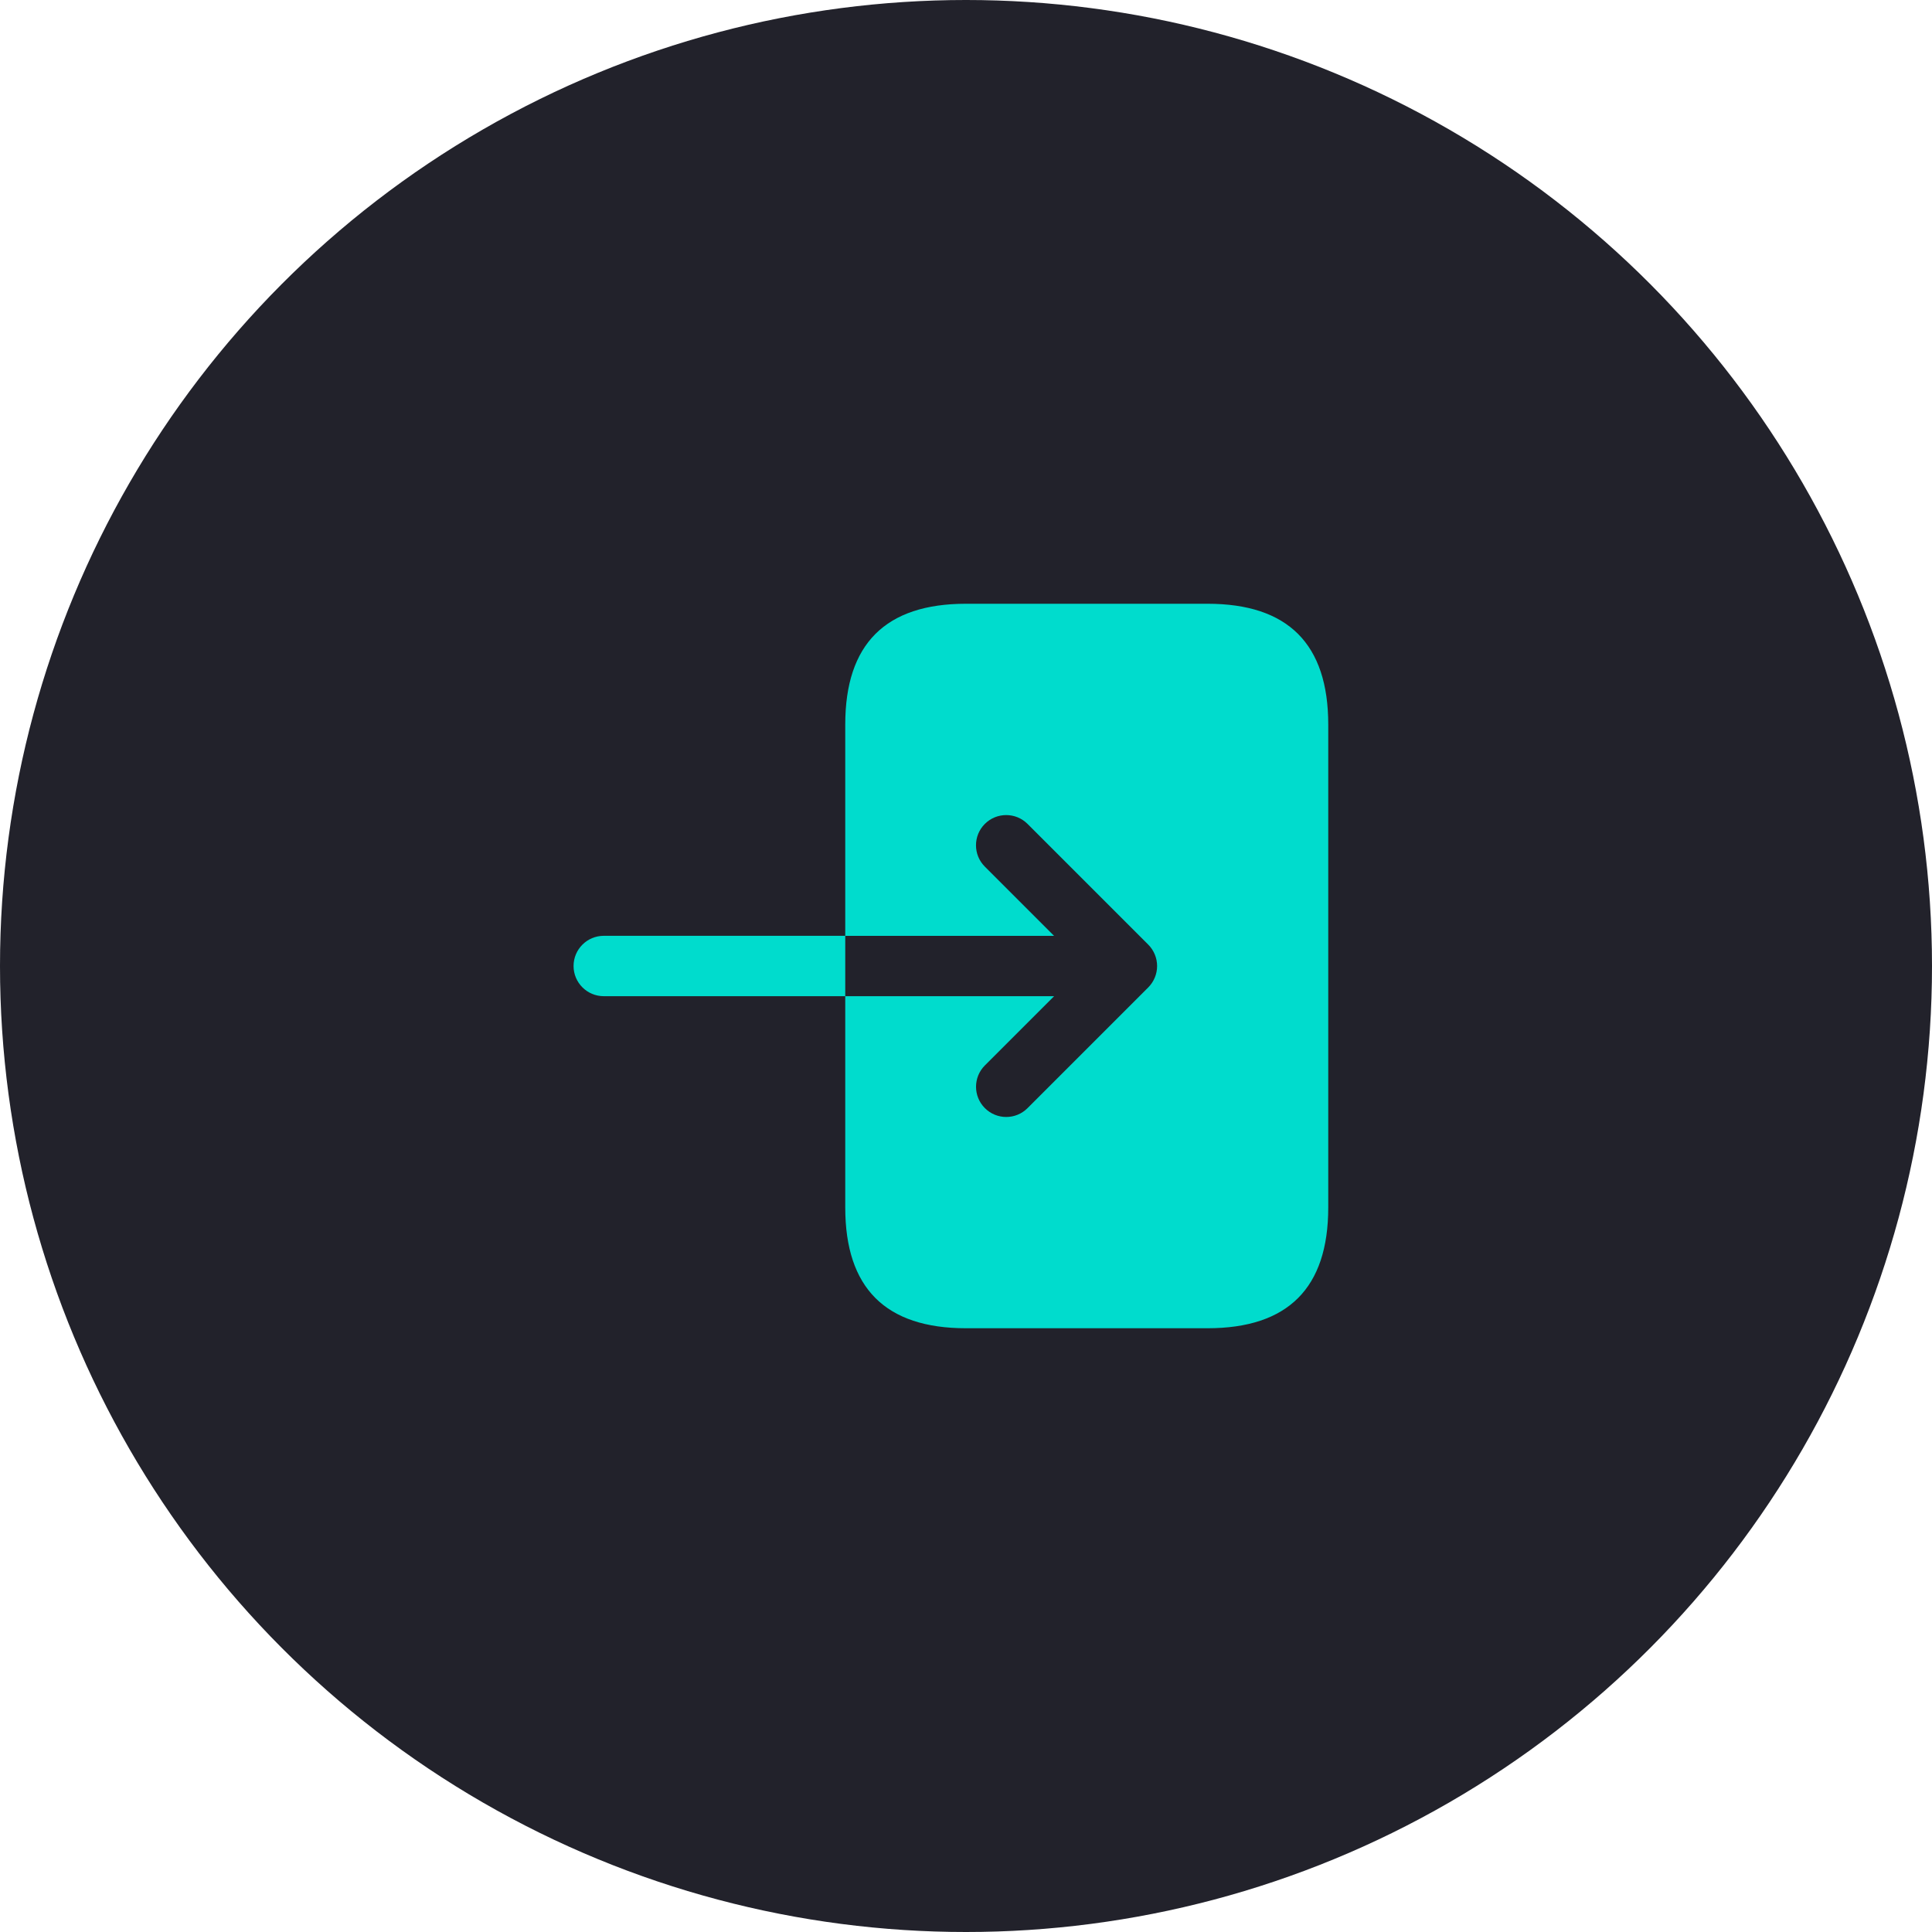
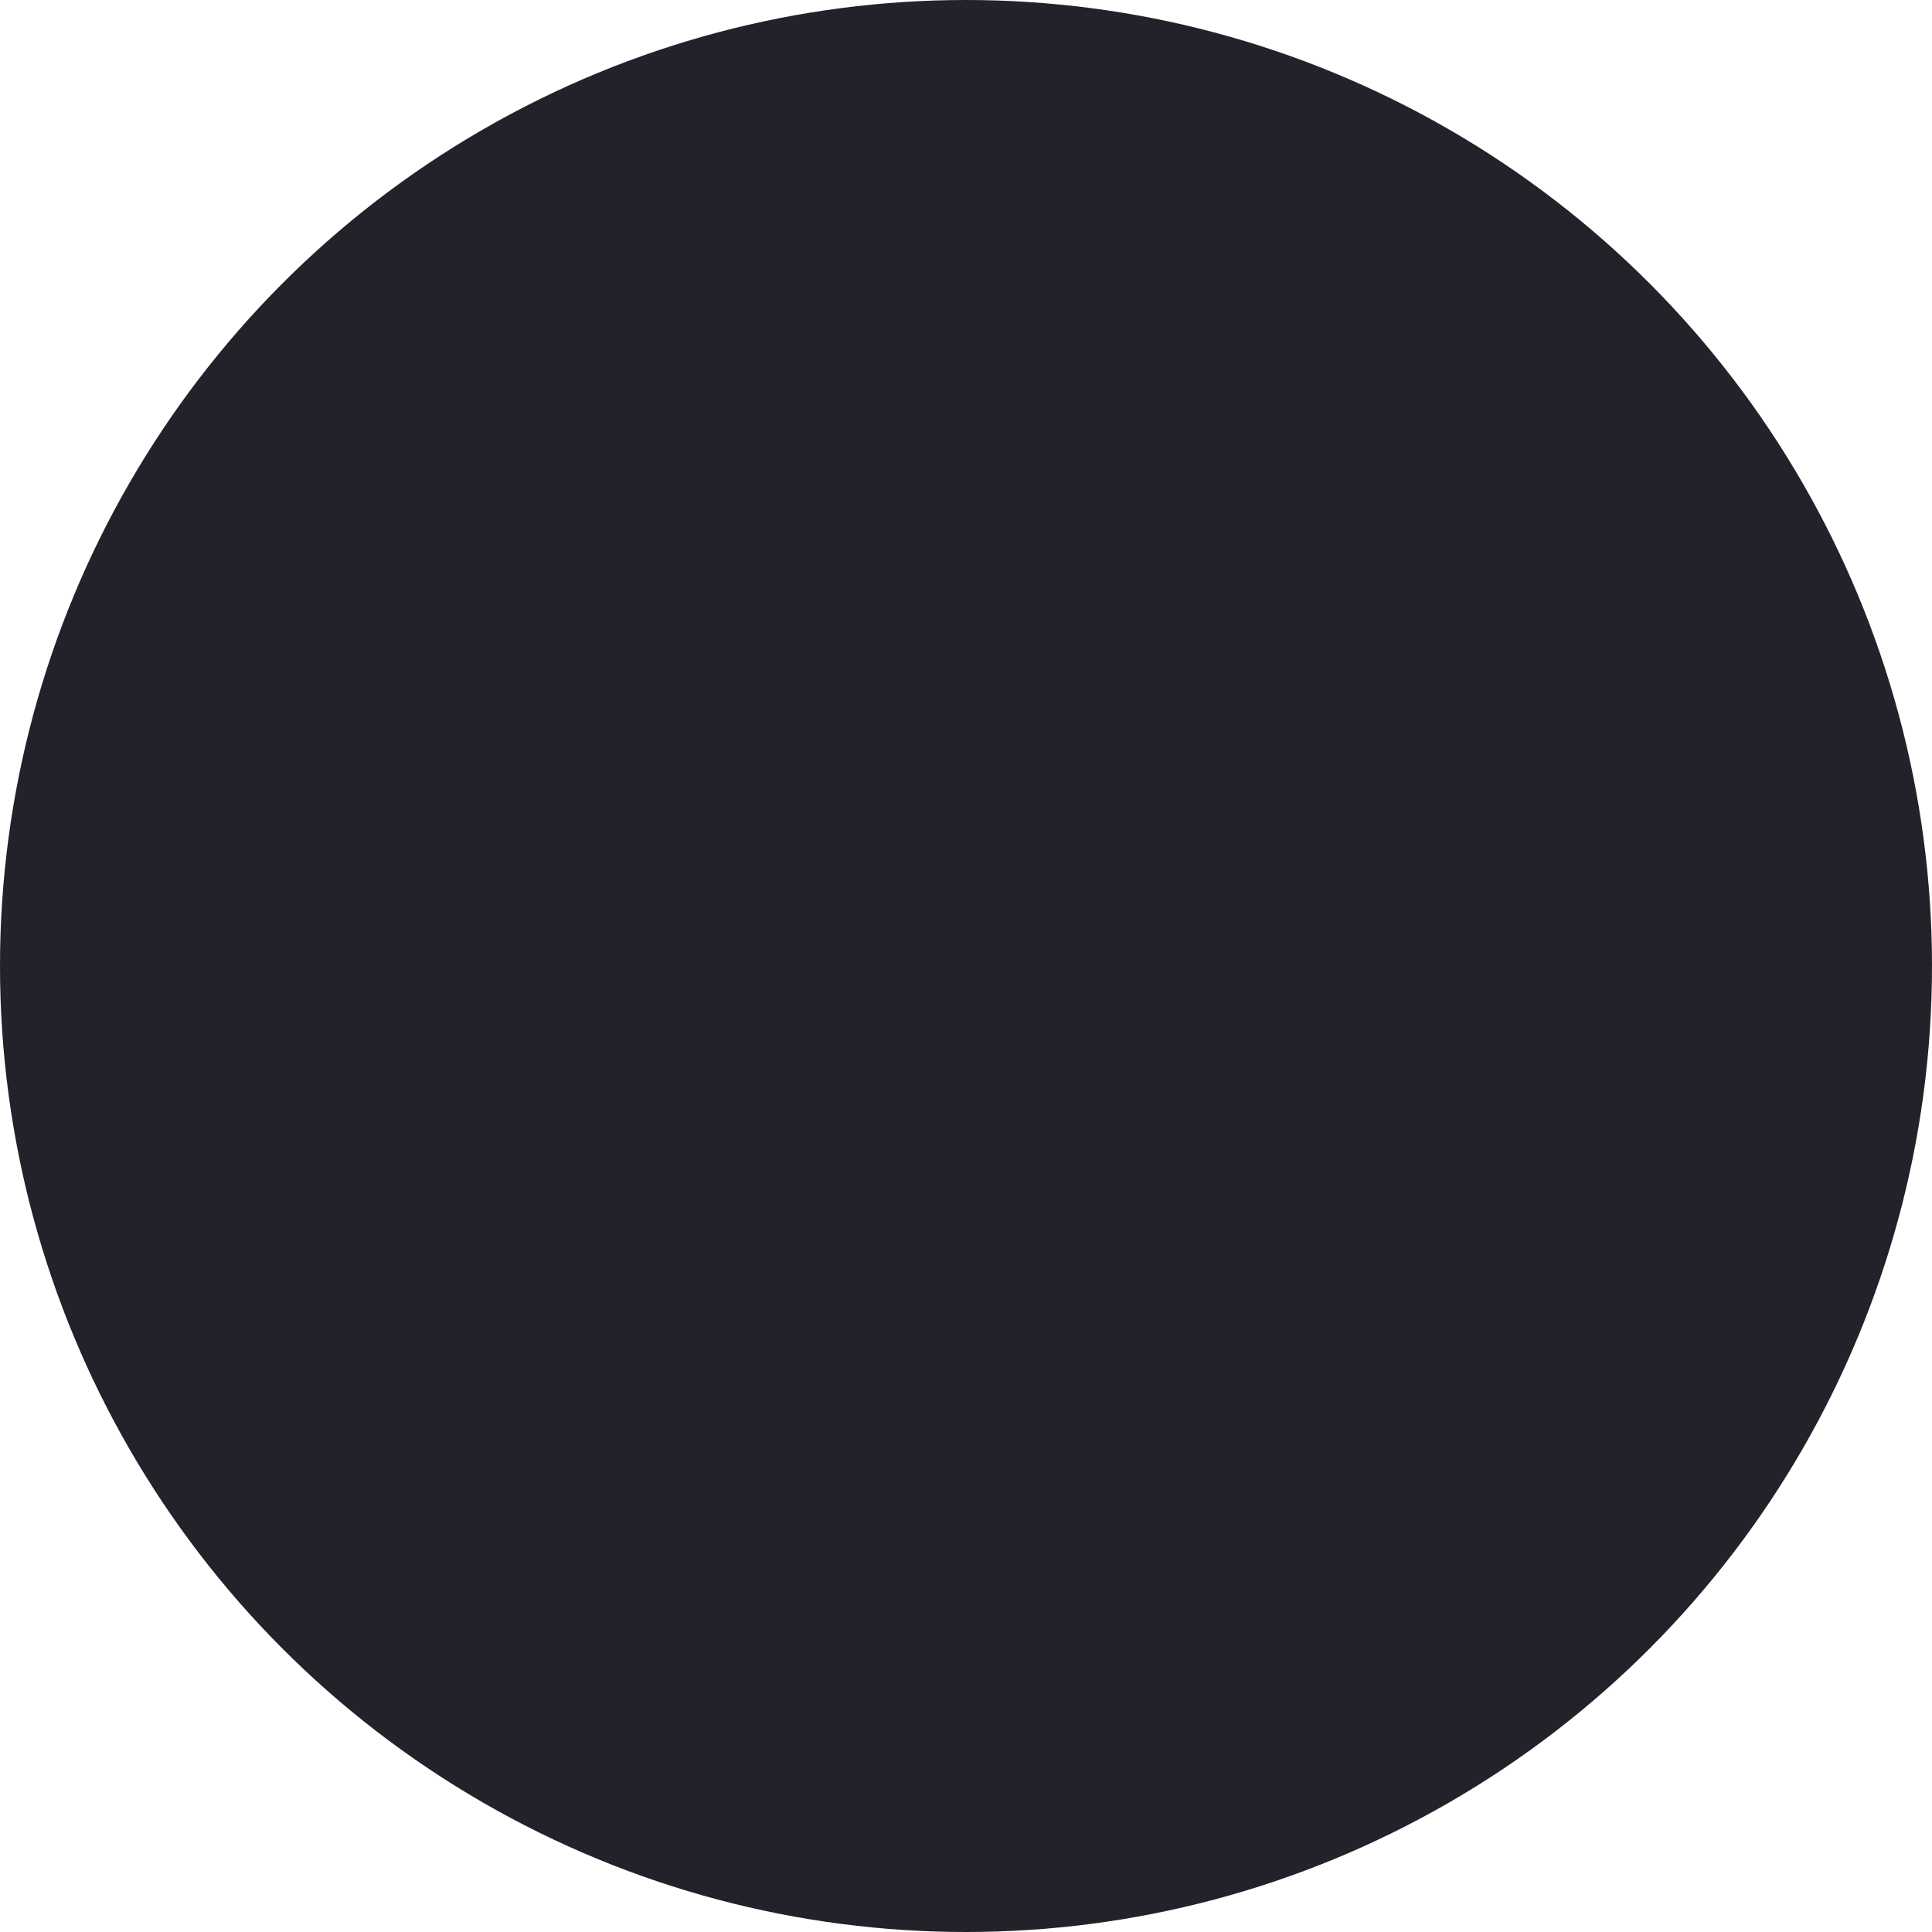
<svg xmlns="http://www.w3.org/2000/svg" width="48" height="48" viewBox="0 0 48 48" fill="none">
  <circle cx="24" cy="24" r="24" fill="#22222B" />
-   <path d="M33 18V30C33 32 32 33 30 33H24C22 33 21 32 21 30V29V24.75H26.189L24.469 26.47C24.176 26.763 24.176 27.238 24.469 27.531C24.615 27.677 24.807 27.751 24.999 27.751C25.191 27.751 25.383 27.678 25.529 27.531L28.529 24.531C28.598 24.462 28.653 24.379 28.691 24.287C28.767 24.104 28.767 23.897 28.691 23.714C28.653 23.622 28.598 23.539 28.529 23.47L25.529 20.47C25.236 20.177 24.761 20.177 24.468 20.47C24.175 20.763 24.175 21.238 24.468 21.531L26.188 23.251H21V19V18C21 16 22 15 24 15H30C32 15 33 16 33 18ZM15 23.25C14.586 23.25 14.25 23.586 14.25 24C14.25 24.414 14.586 24.75 15 24.75H21V23.25H15Z" fill="#00DCCD" />
</svg>